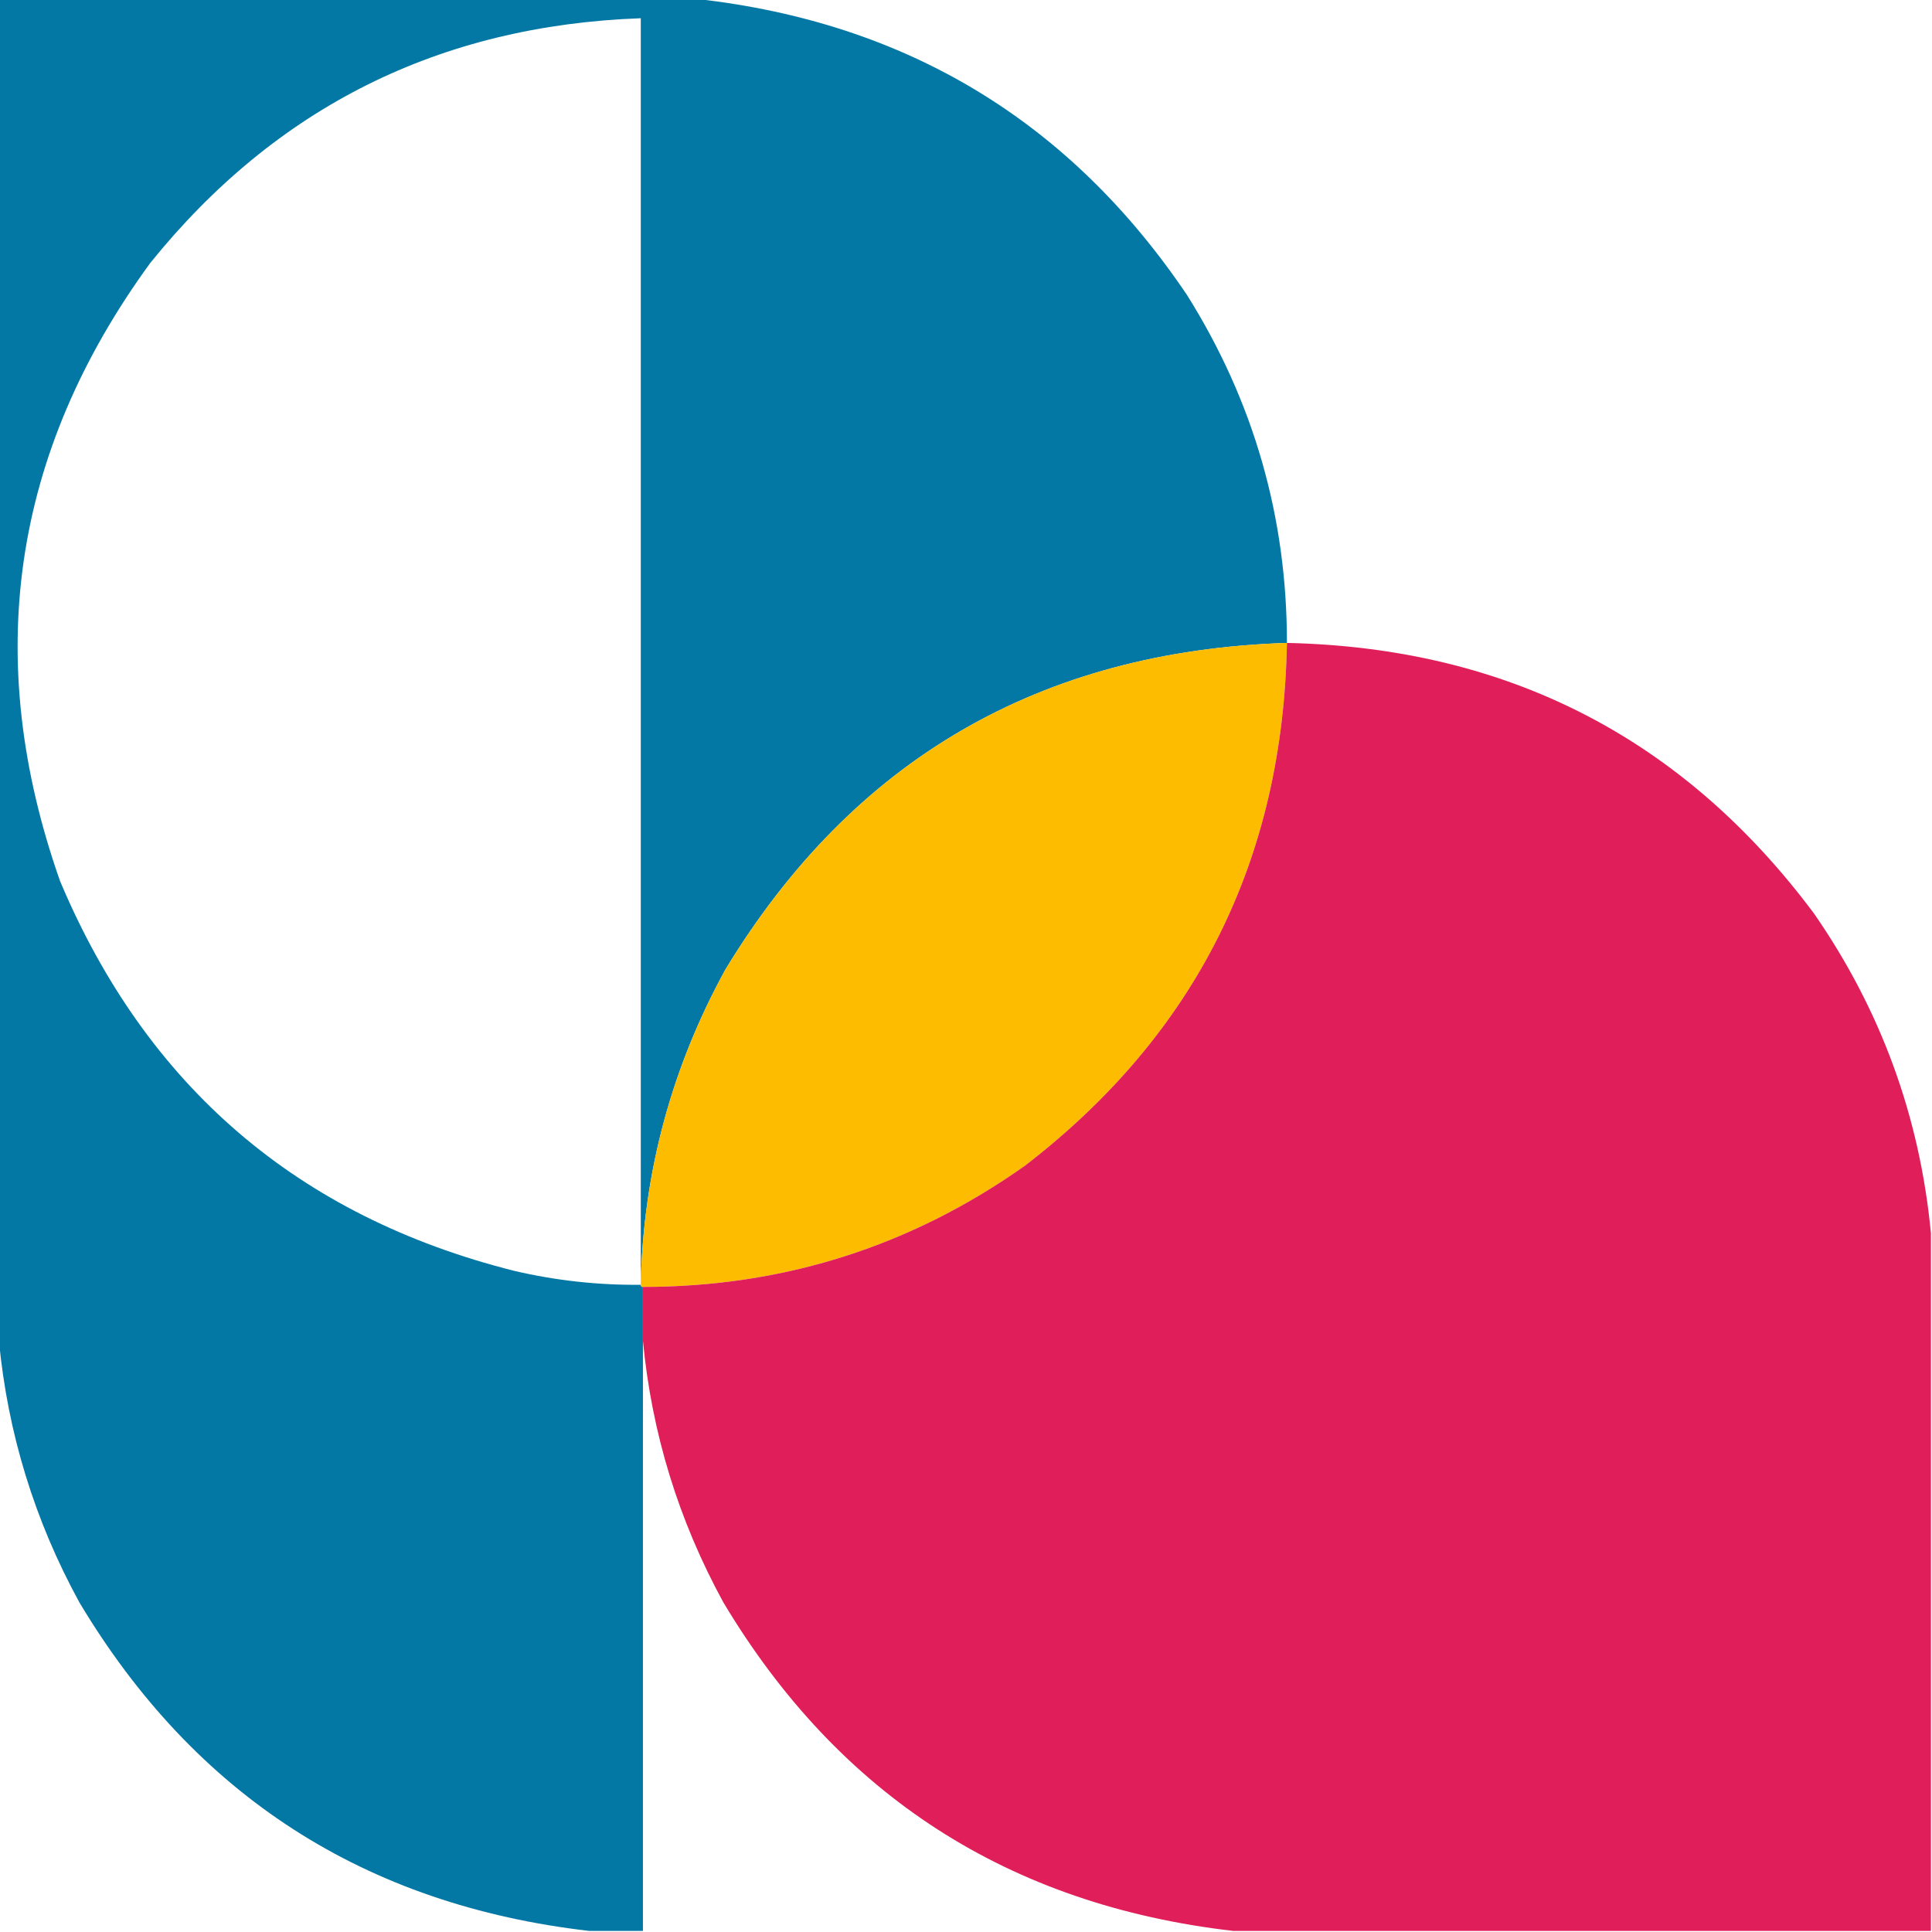
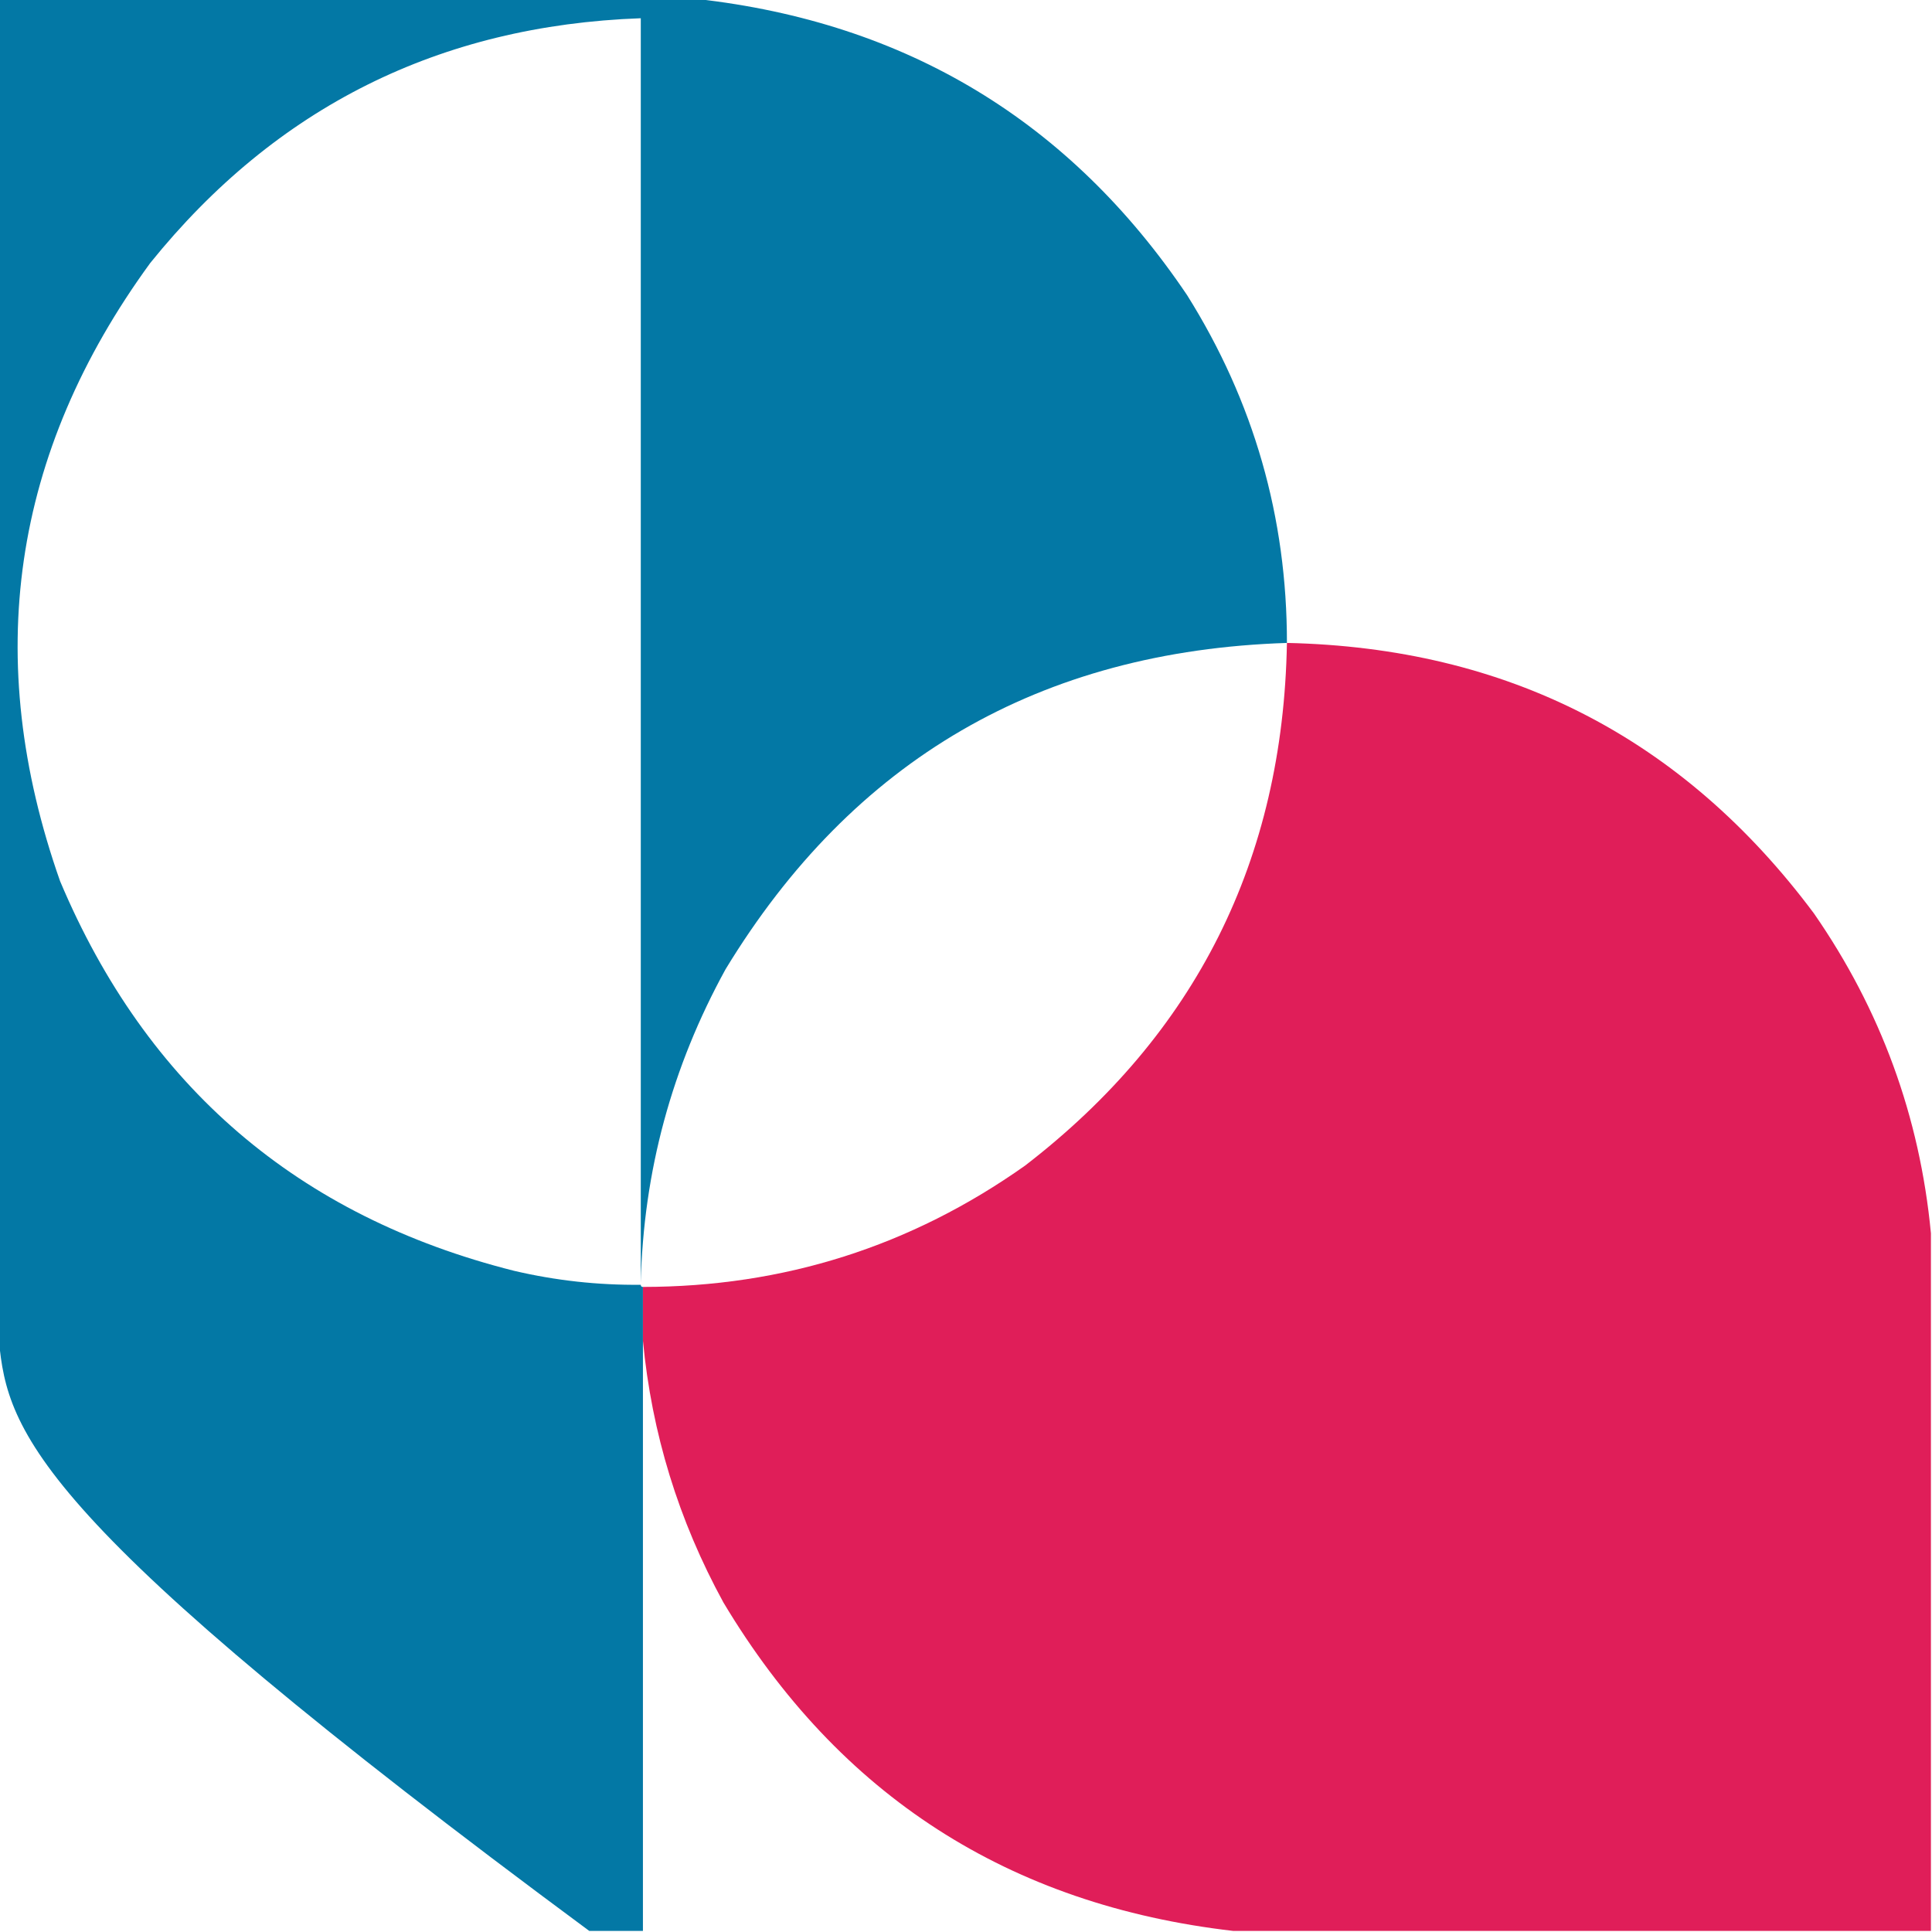
<svg xmlns="http://www.w3.org/2000/svg" width="900px" height="900px" style="shape-rendering:geometricPrecision; text-rendering:geometricPrecision; image-rendering:optimizeQuality; fill-rule:evenodd; clip-rule:evenodd">
  <g>
-     <path style="opacity:0.994" fill="#0378a5" d="M -0.5,-0.5 C 107.833,-0.5 216.167,-0.5 324.5,-0.5C 422.199,10.409 498.366,56.41 553,137.5C 584.037,186.975 599.537,240.975 599.5,299.5C 484.516,303.214 397.35,353.88 338,451.5C 312.939,497.089 299.772,545.756 298.5,597.5C 298.5,401.167 298.5,204.833 298.5,8.5C 204.749,11.861 128.583,49.861 70,122.5C 5.489,210.919 -8.511,306.919 28,410.5C 68.321,506.154 138.821,566.654 239.5,592C 258.909,596.541 278.576,598.708 298.5,598.5C 298.5,599.167 298.833,599.5 299.5,599.5C 299.5,607.833 299.5,616.167 299.5,624.5C 299.5,716.167 299.5,807.833 299.5,899.5C 291.167,899.5 282.833,899.5 274.5,899.5C 169.998,887.443 90.832,836.443 37,746.5C 16.091,708.283 3.591,667.616 -0.5,624.5C -0.5,416.167 -0.5,207.833 -0.5,-0.5 Z" />
+     <path style="opacity:0.994" fill="#0378a5" d="M -0.5,-0.5 C 107.833,-0.5 216.167,-0.5 324.5,-0.5C 422.199,10.409 498.366,56.41 553,137.5C 584.037,186.975 599.537,240.975 599.5,299.5C 484.516,303.214 397.35,353.88 338,451.5C 312.939,497.089 299.772,545.756 298.5,597.5C 298.5,401.167 298.5,204.833 298.5,8.5C 204.749,11.861 128.583,49.861 70,122.5C 5.489,210.919 -8.511,306.919 28,410.5C 68.321,506.154 138.821,566.654 239.5,592C 258.909,596.541 278.576,598.708 298.5,598.5C 298.5,599.167 298.833,599.5 299.5,599.5C 299.5,607.833 299.5,616.167 299.5,624.5C 299.5,716.167 299.5,807.833 299.5,899.5C 291.167,899.5 282.833,899.5 274.5,899.5C 16.091,708.283 3.591,667.616 -0.5,624.5C -0.5,416.167 -0.5,207.833 -0.5,-0.5 Z" />
  </g>
  <g>
-     <path style="opacity:1" fill="#febc00" d="M 599.5,299.5 C 597.698,400.605 557.031,481.772 477.5,543C 424.308,580.641 364.975,599.475 299.5,599.5C 298.833,599.5 298.5,599.167 298.5,598.5C 298.5,598.167 298.5,597.833 298.5,597.5C 299.772,545.756 312.939,497.089 338,451.5C 397.35,353.88 484.516,303.214 599.5,299.5 Z" />
-   </g>
+     </g>
  <g>
    <path style="opacity:0.998" fill="#e01e59" d="M 599.5,299.5 C 702.169,301.747 784.003,343.747 845,425.5C 876.143,470.429 894.309,520.095 899.5,574.5C 899.5,682.833 899.5,791.167 899.5,899.5C 791.167,899.5 682.833,899.5 574.5,899.5C 469.998,887.443 390.832,836.443 337,746.5C 316.091,708.283 303.591,667.616 299.5,624.5C 299.5,616.167 299.5,607.833 299.5,599.5C 364.975,599.475 424.308,580.641 477.5,543C 557.031,481.772 597.698,400.605 599.5,299.5 Z" />
  </g>
</svg>